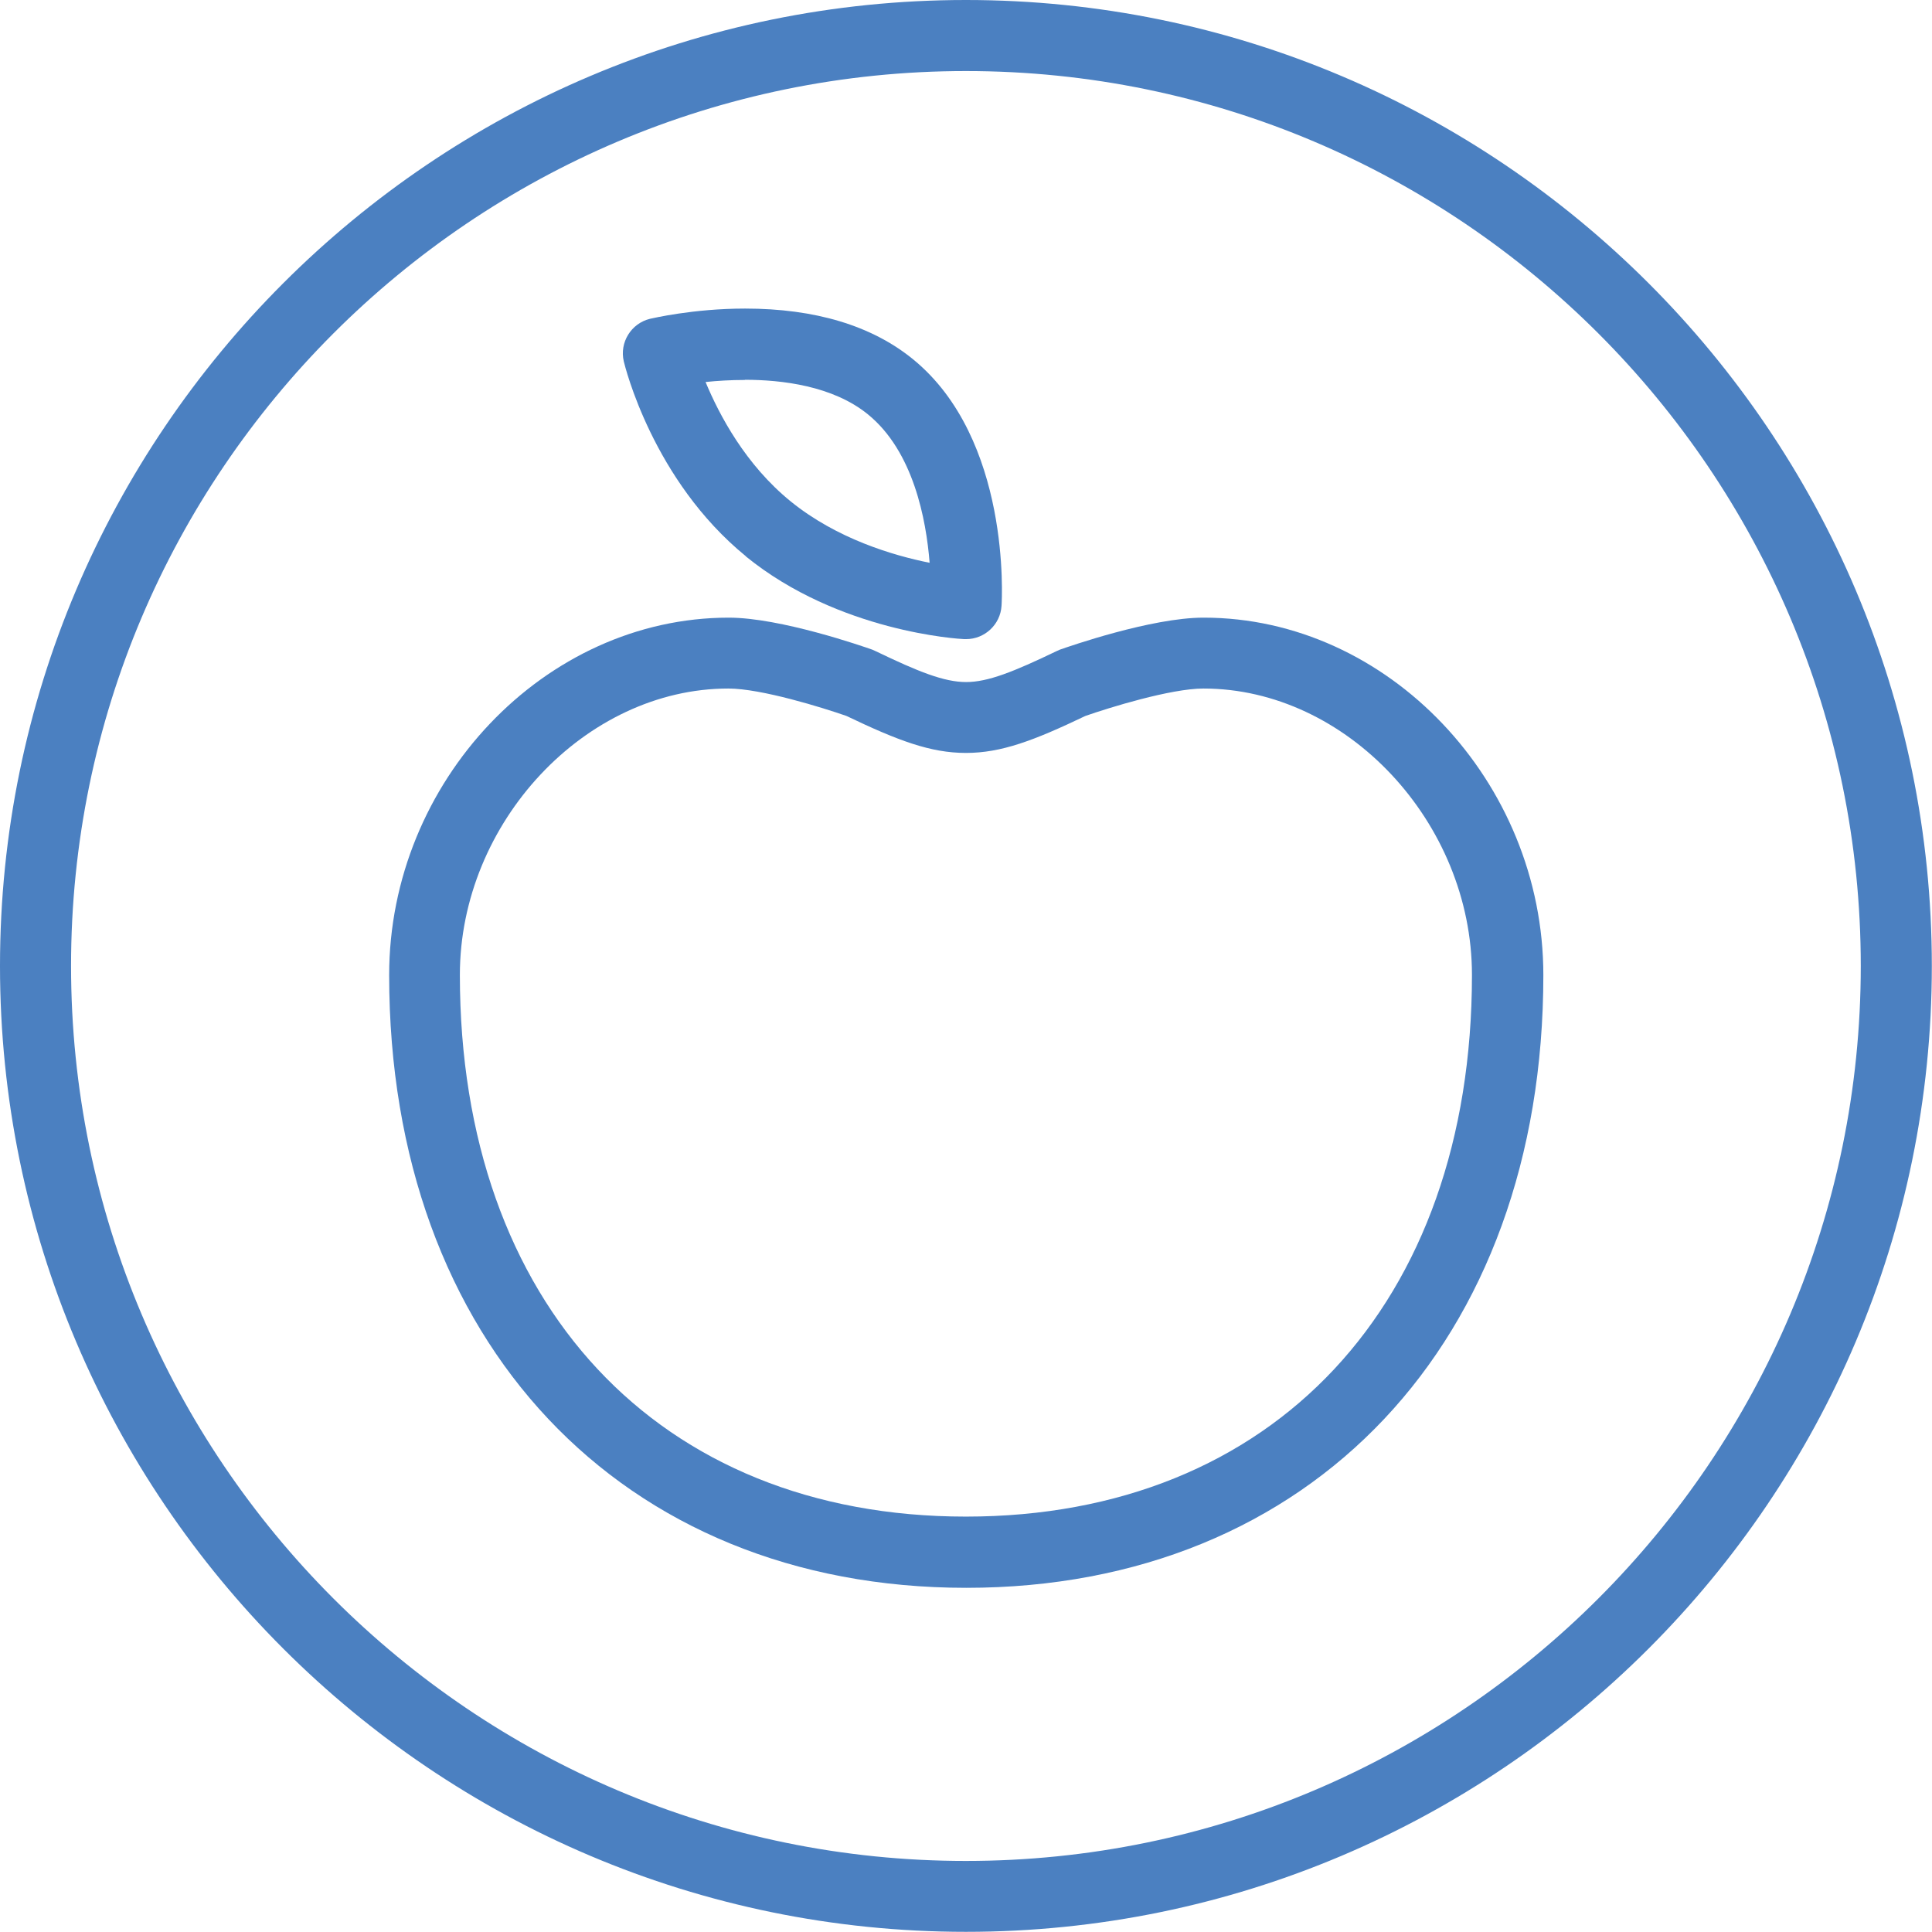
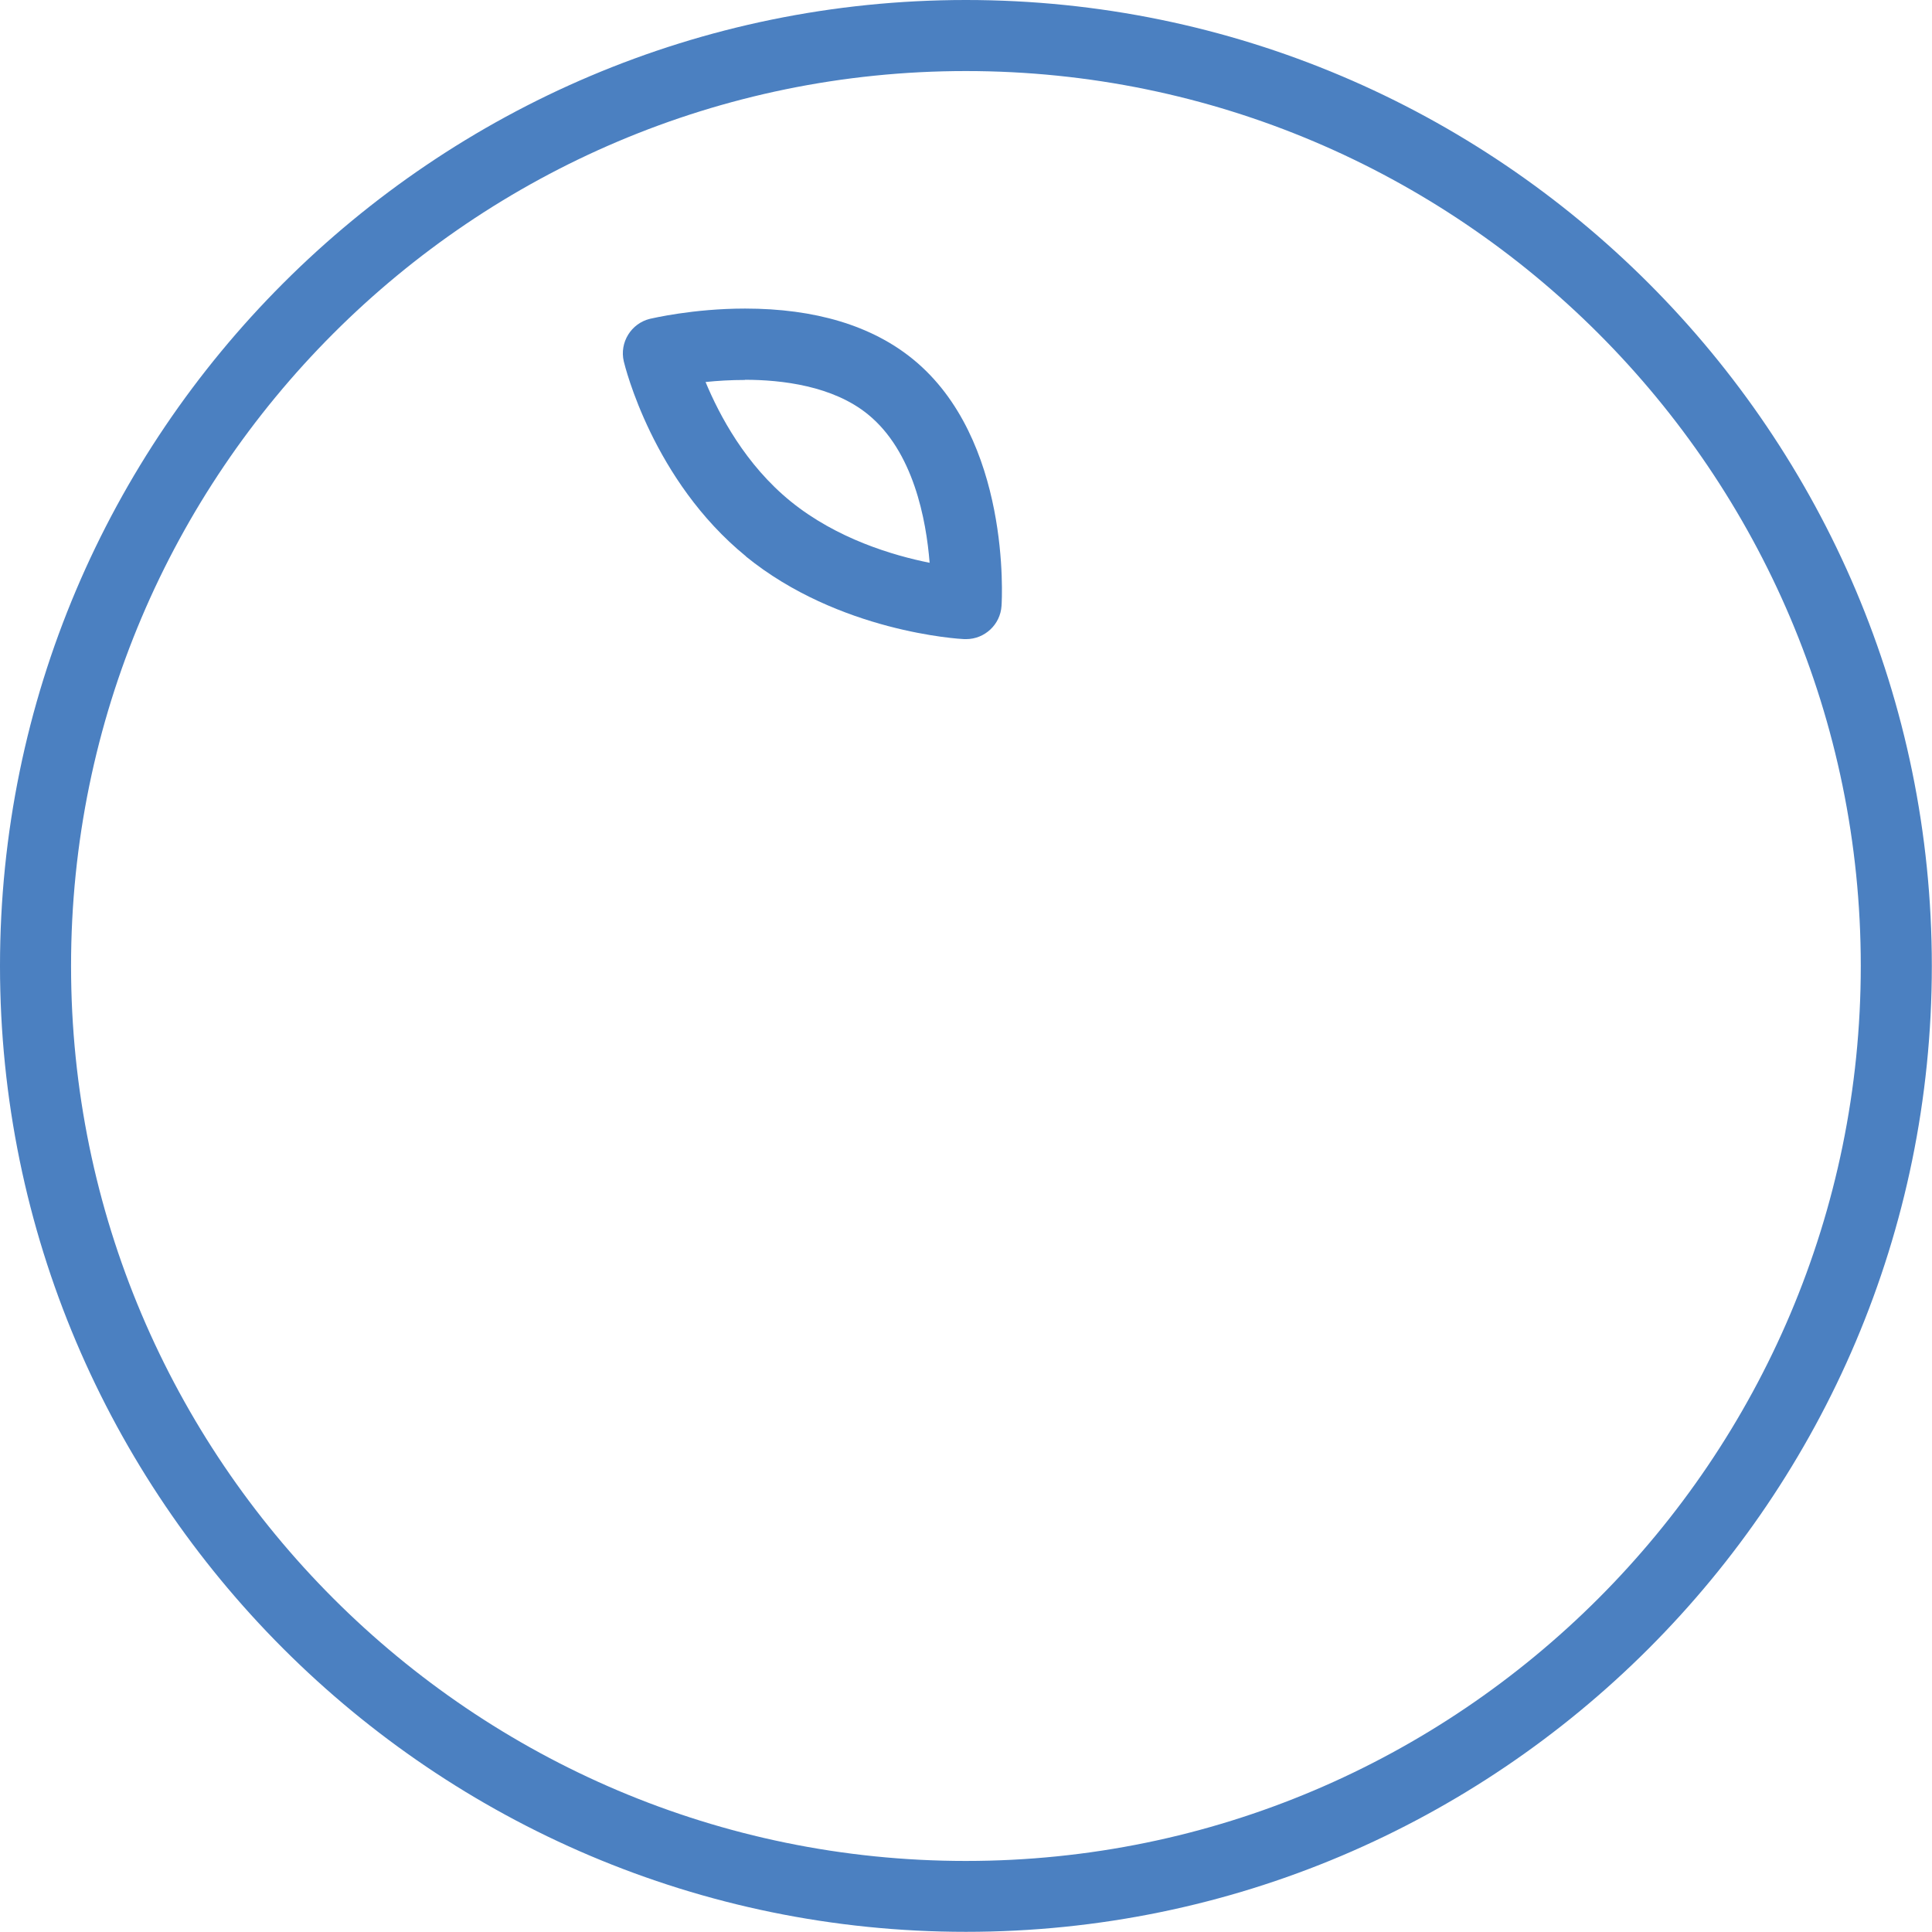
<svg xmlns="http://www.w3.org/2000/svg" id="Layer_1" viewBox="0 0 113.39 113.39">
  <defs>
    <style>.cls-1{fill:#4b80c1;}</style>
  </defs>
-   <path class="cls-1" d="m70.63,36.25c-3.05,0-7.89,1.69-8.43,1.88l-.2.09c-2.5,1.2-4.01,1.81-5.3,1.81s-2.81-.61-5.3-1.81l-.2-.09c-.54-.19-5.39-1.88-8.43-1.88-10.81,0-19.93,9.61-19.93,20.98,0,21.51,13.61,35.96,33.87,35.96s33.87-14.45,33.87-35.96c0-11.37-9.13-20.98-19.93-20.98Zm-13.94,52.76c-18.04,0-29.7-12.48-29.7-31.79,0-8.95,7.37-16.81,15.76-16.81,1.93,0,5.56,1.13,6.93,1.61,3.01,1.44,4.93,2.17,7.01,2.17s4-.73,7.01-2.17c1.37-.48,5.01-1.61,6.93-1.61,8.4,0,15.76,7.85,15.76,16.81,0,19.31-11.66,31.79-29.7,31.79Z" />
  <path class="cls-1" d="m43.78,32.66c5.45,4.43,12.51,4.84,12.81,4.85.04,0,.07,0,.11,0,1.09,0,2.01-.85,2.08-1.95.03-.4.55-9.8-5.2-14.48-2.42-1.97-5.74-2.97-9.85-2.97-3.06,0-5.47.58-5.58.6-1.11.27-1.8,1.39-1.54,2.5.07.28,1.7,6.98,7.17,11.44Zm-.06-10.37c2.15,0,5.16.35,7.22,2.03,2.67,2.17,3.42,6.18,3.62,8.71-2.15-.43-5.45-1.41-8.15-3.6-2.65-2.15-4.19-5.06-5-7.01.67-.07,1.46-.12,2.31-.12Z" />
  <path class="cls-1" d="m56.69,0C25.43,0,0,25.43,0,56.69s25.43,56.69,56.69,56.69,56.69-25.43,56.69-56.69S87.95,0,56.69,0Zm0,109.22c-28.96,0-52.52-23.56-52.52-52.53S27.73,4.17,56.69,4.17s52.52,23.56,52.52,52.52-23.56,52.53-52.52,52.53Z" />
</svg>